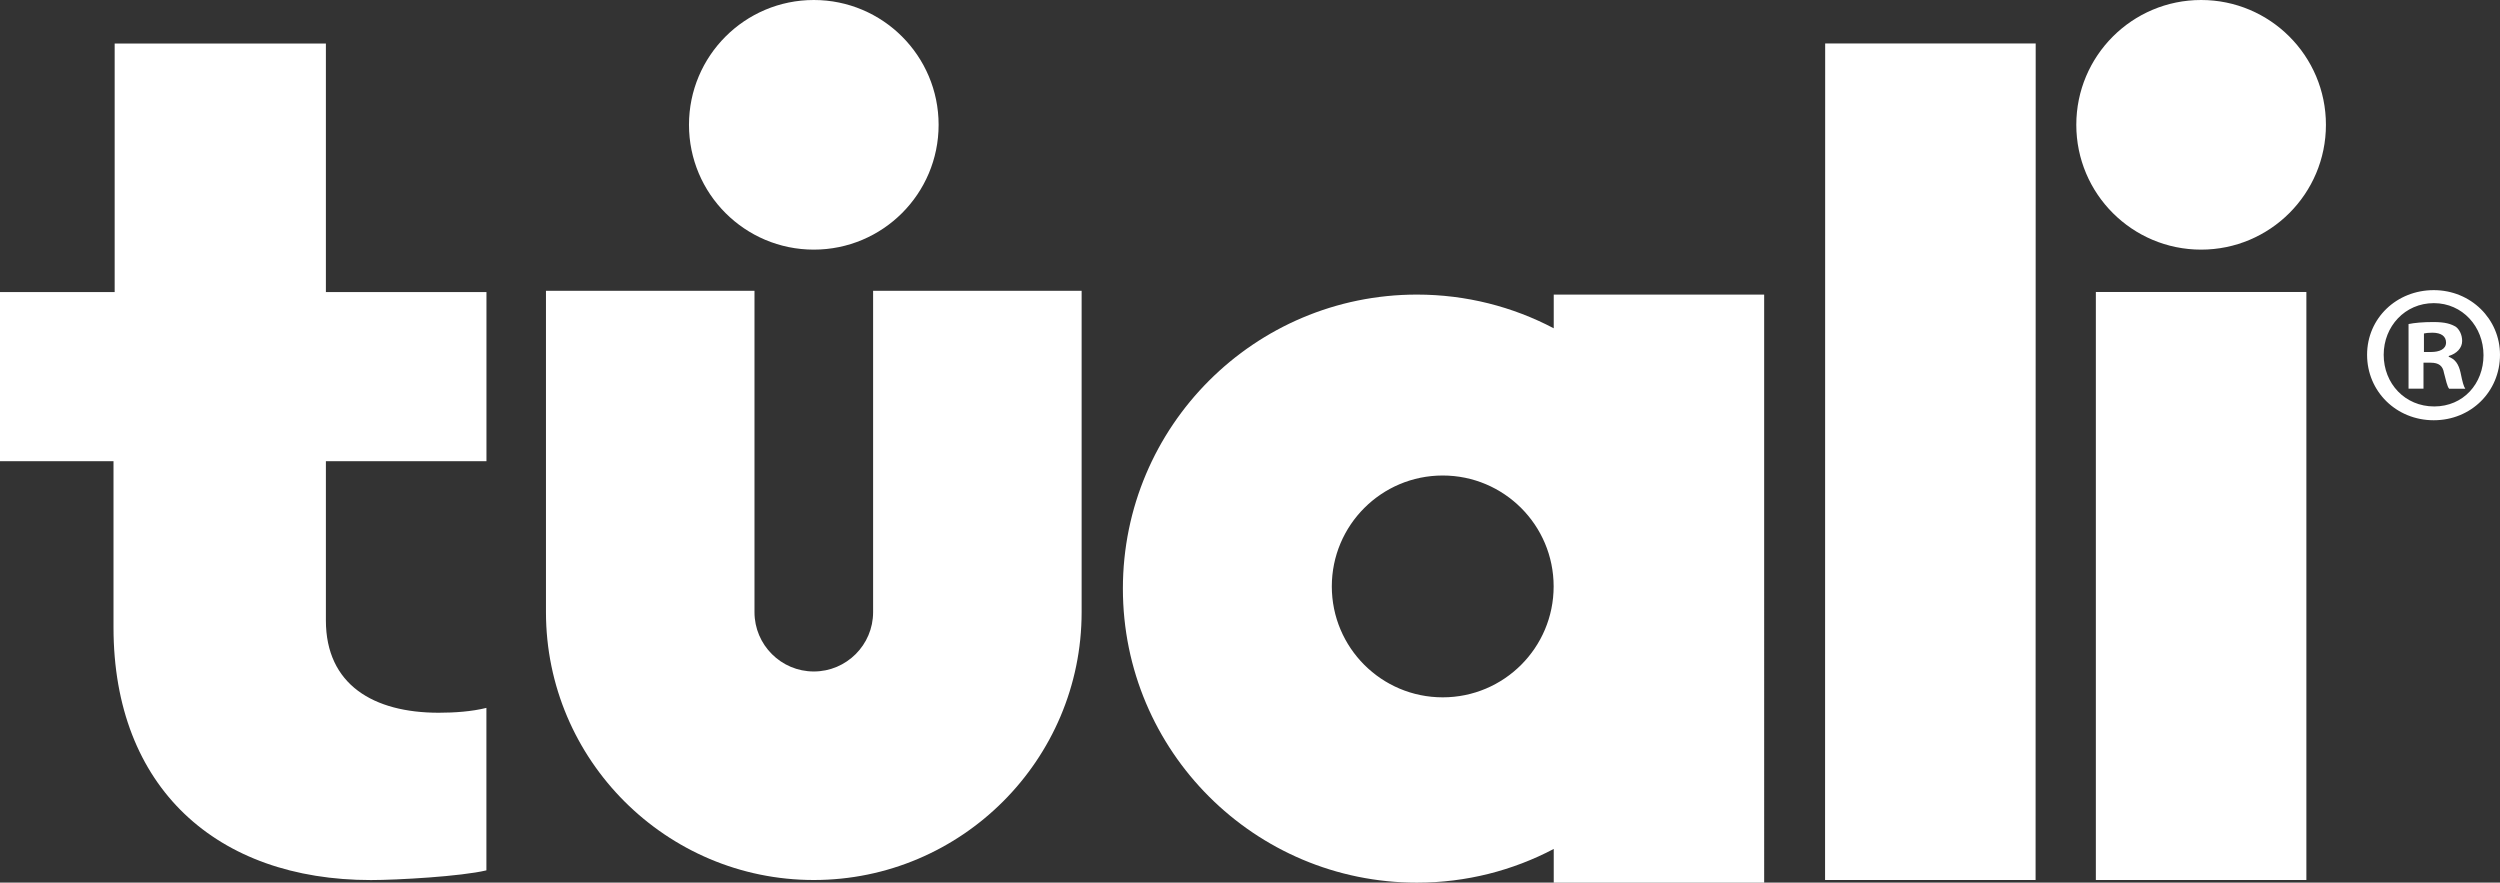
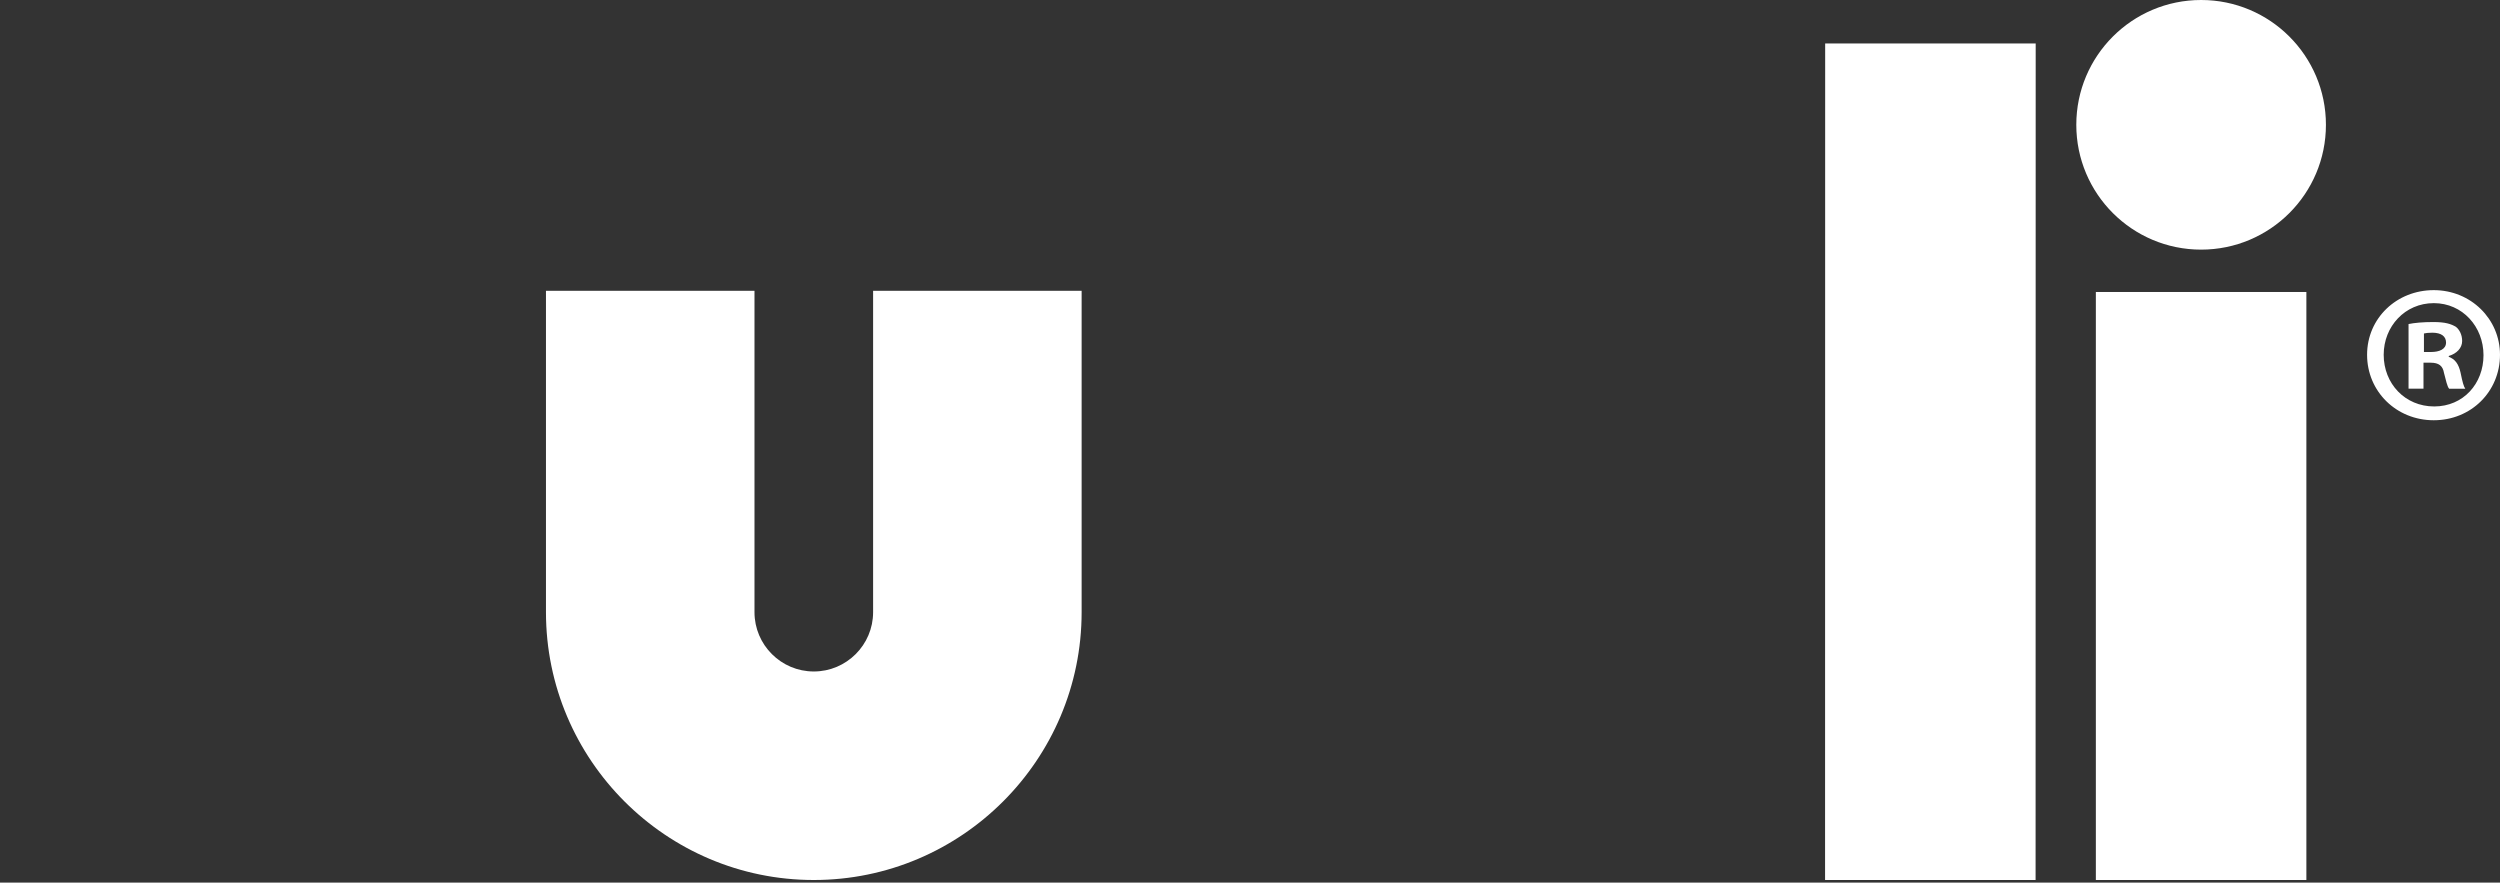
<svg xmlns="http://www.w3.org/2000/svg" id="Layer_1" data-name="Layer 1" viewBox="0 0 499.94 176.5">
  <rect x="0" y="0" width="499.94" height="176.5" fill="#333333" stroke="none" />
  <defs>
    <style>      .cls-1 {        fill: #fff;        stroke-width: 0px;      }    </style>
  </defs>
-   <path class="cls-1" d="m310.71,58.91v6.74c-8.17-4.3-17.48-6.74-27.36-6.74-32.47,0-58.8,26.32-58.8,58.8s26.32,58.8,58.8,58.8c9.88,0,19.19-2.44,27.36-6.74v6.74h42.08V58.91h-42.08Zm-22.2,80.54c-12.25,0-22.18-9.93-22.18-22.18s9.93-22.18,22.18-22.18,22.18,9.93,22.18,22.18-9.93,22.18-22.18,22.18Z" />
-   <path class="cls-1" d="m65.17,92.23v31.84c0,12.87,9.55,18.46,22.55,18.46,3.18,0,6.63-.24,9.55-.97v32.49c-5.04,1.21-17.79,1.94-23.1,1.94-30.78,0-51.47-18.46-51.47-50.52v-33.24H0v-33.83h22.93V8.71h42.24v49.69h32.11v33.83h-32.11Z" />
  <path class="cls-1" d="m364.99,8.69h42.1l-.02,167.29h-42.1s.02-167.29.02-167.29Z" />
  <rect class="cls-1" x="419.12" y="58.39" width="42.1" height="117.59" />
  <path class="cls-1" d="m162.74,175.98c-29.53,0-53.56-24.03-53.56-53.56V58.15h41.7v64.27c0,6.54,5.32,11.86,11.86,11.86s11.86-5.32,11.86-11.86V58.15h41.7v64.27c0,29.53-24.03,53.56-53.56,53.56Z" />
  <path class="cls-1" d="m499.94,70.95c0,7.33-5.76,13.09-13.25,13.09s-13.33-5.76-13.33-13.09,5.92-12.93,13.33-12.93,13.25,5.76,13.25,12.93Zm-23.26,0c0,5.76,4.26,10.33,10.1,10.33s9.86-4.57,9.86-10.25-4.18-10.41-9.94-10.41-10.02,4.65-10.02,10.33Zm7.97,6.78h-3v-12.93c1.18-.24,2.84-.4,4.97-.4,2.44,0,3.55.4,4.49.95.71.55,1.26,1.58,1.26,2.84,0,1.42-1.1,2.53-2.68,3v.16c1.26.47,1.97,1.42,2.36,3.16.4,1.97.63,2.76.95,3.23h-3.23c-.4-.47-.63-1.66-1.03-3.16-.24-1.42-1.03-2.05-2.68-2.05h-1.42v5.21Zm.08-7.34h1.42c1.66,0,3-.55,3-1.89,0-1.18-.87-1.97-2.76-1.97-.79,0-1.34.08-1.66.16v3.71Z" />
-   <circle class="cls-1" cx="162.74" cy="24.96" r="24.96" />
  <circle class="cls-1" cx="440.17" cy="24.96" r="24.96" />
</svg>